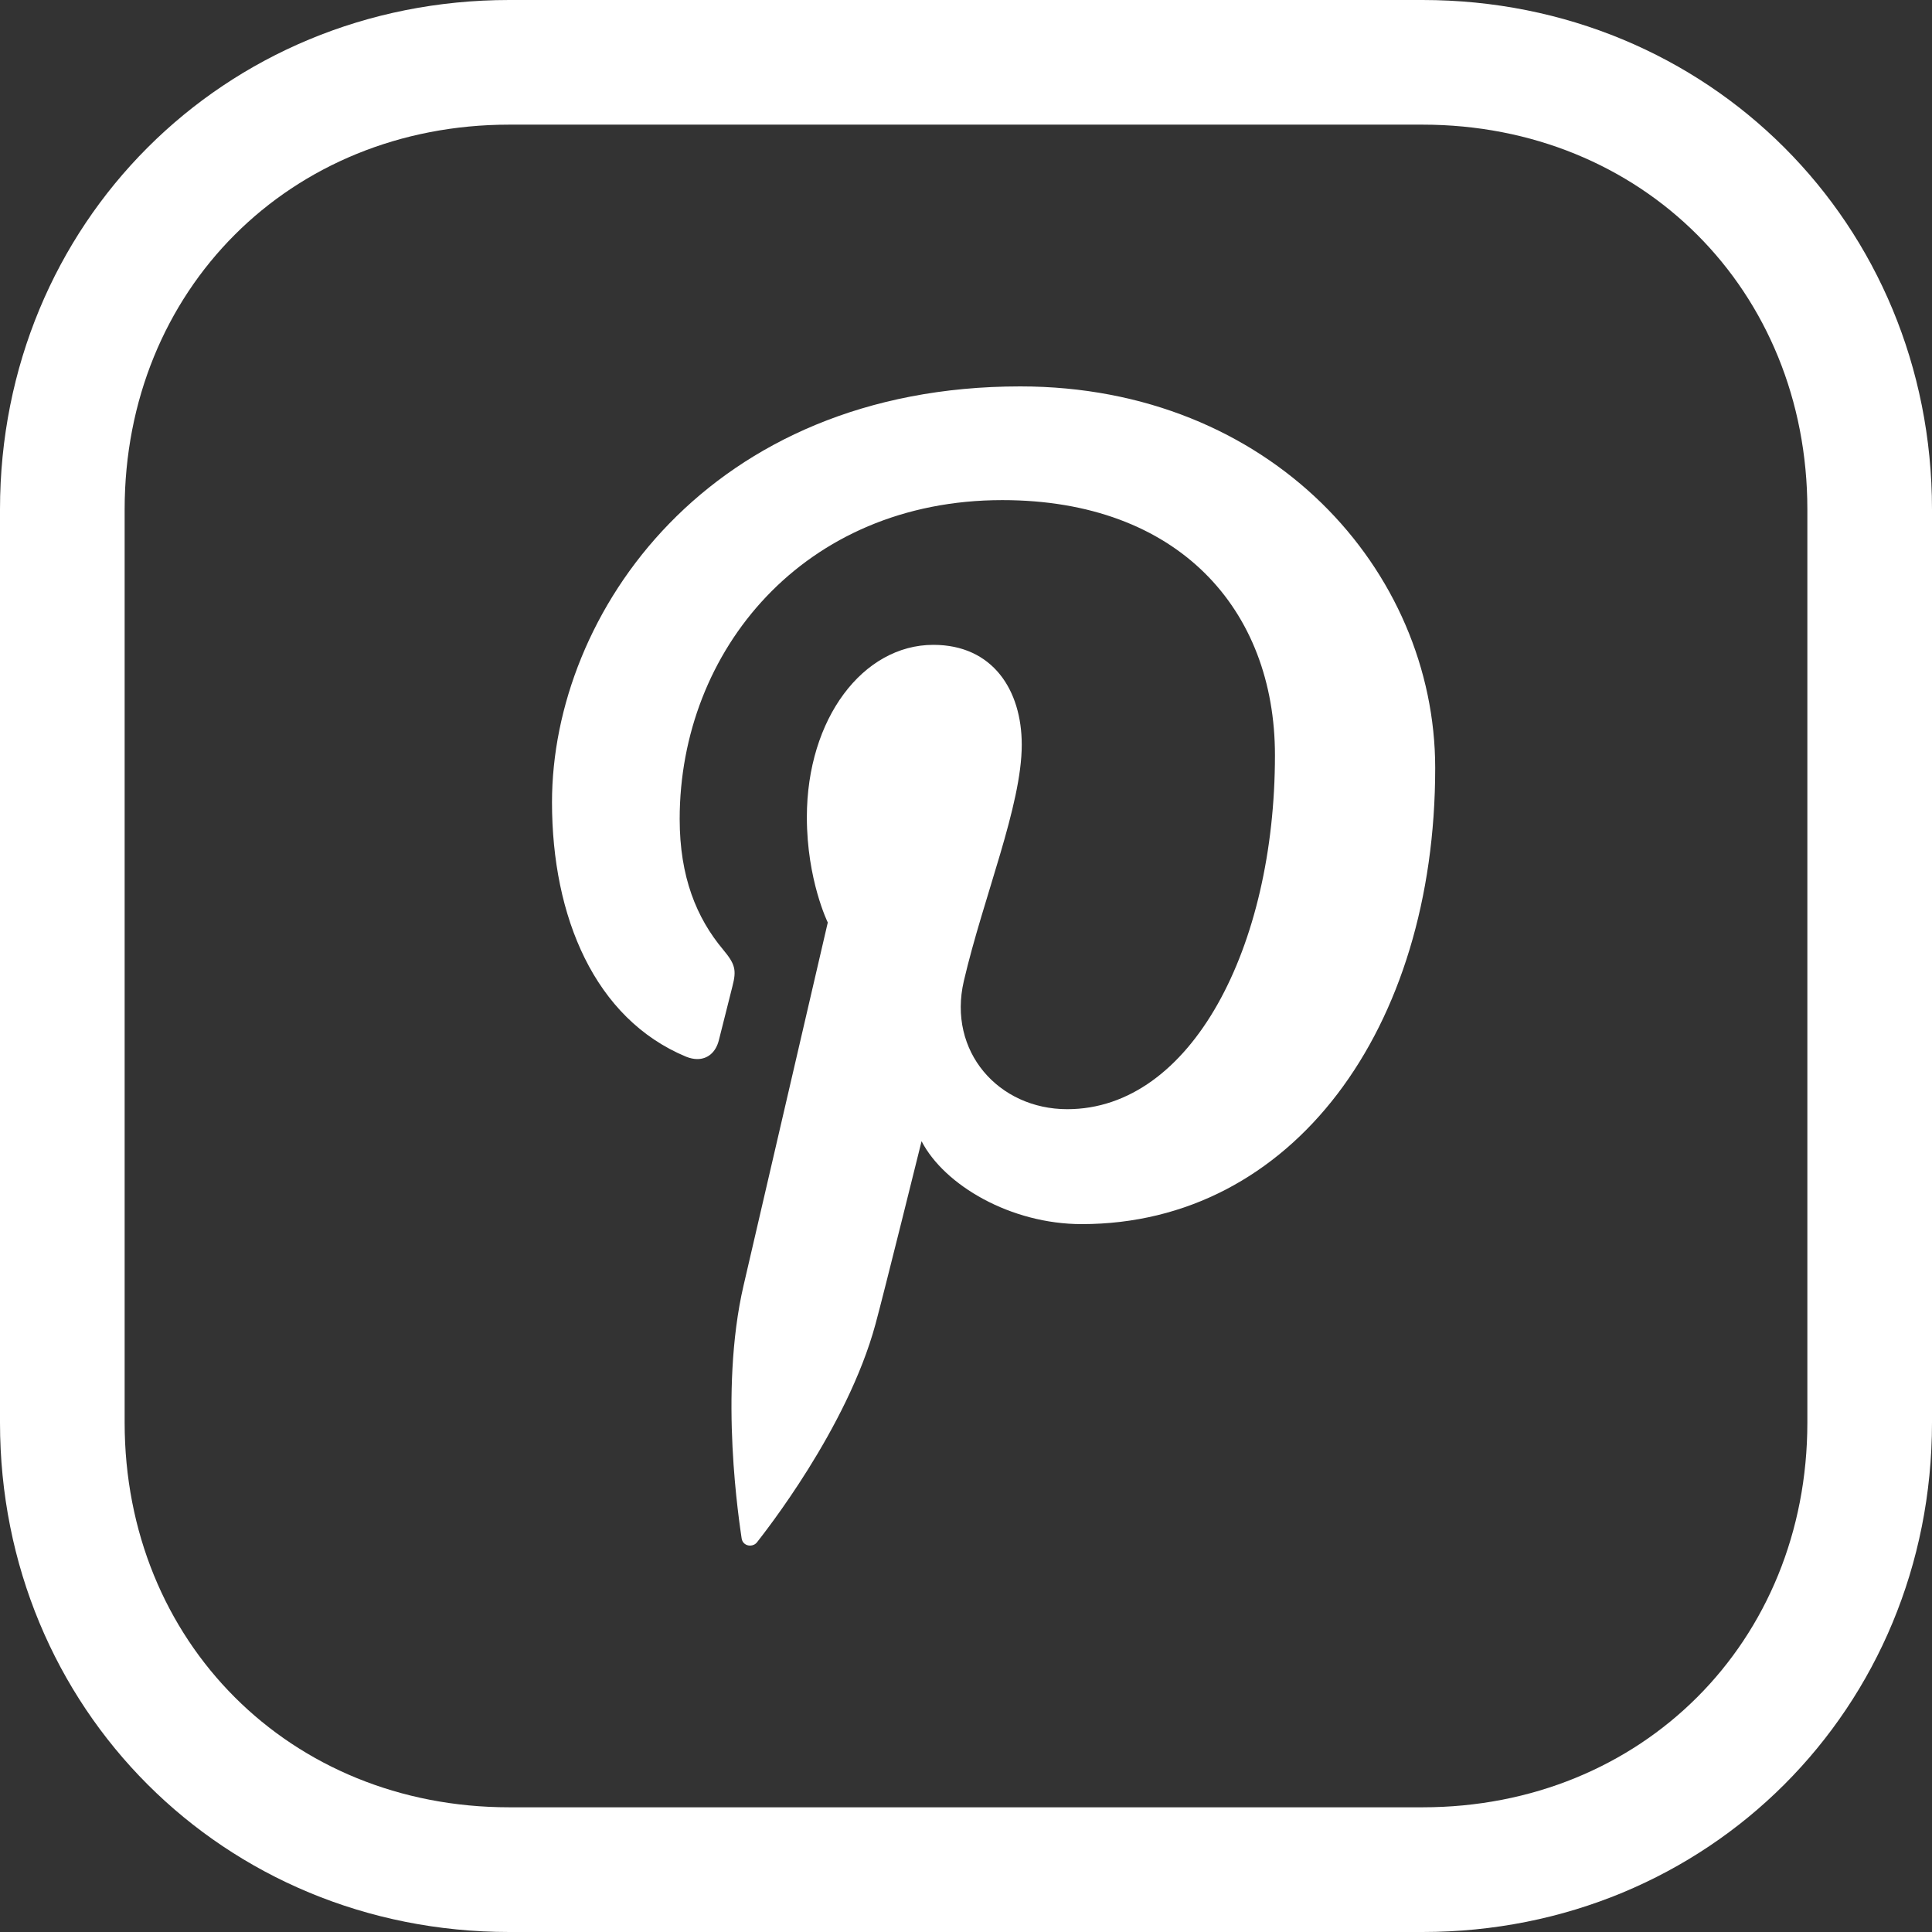
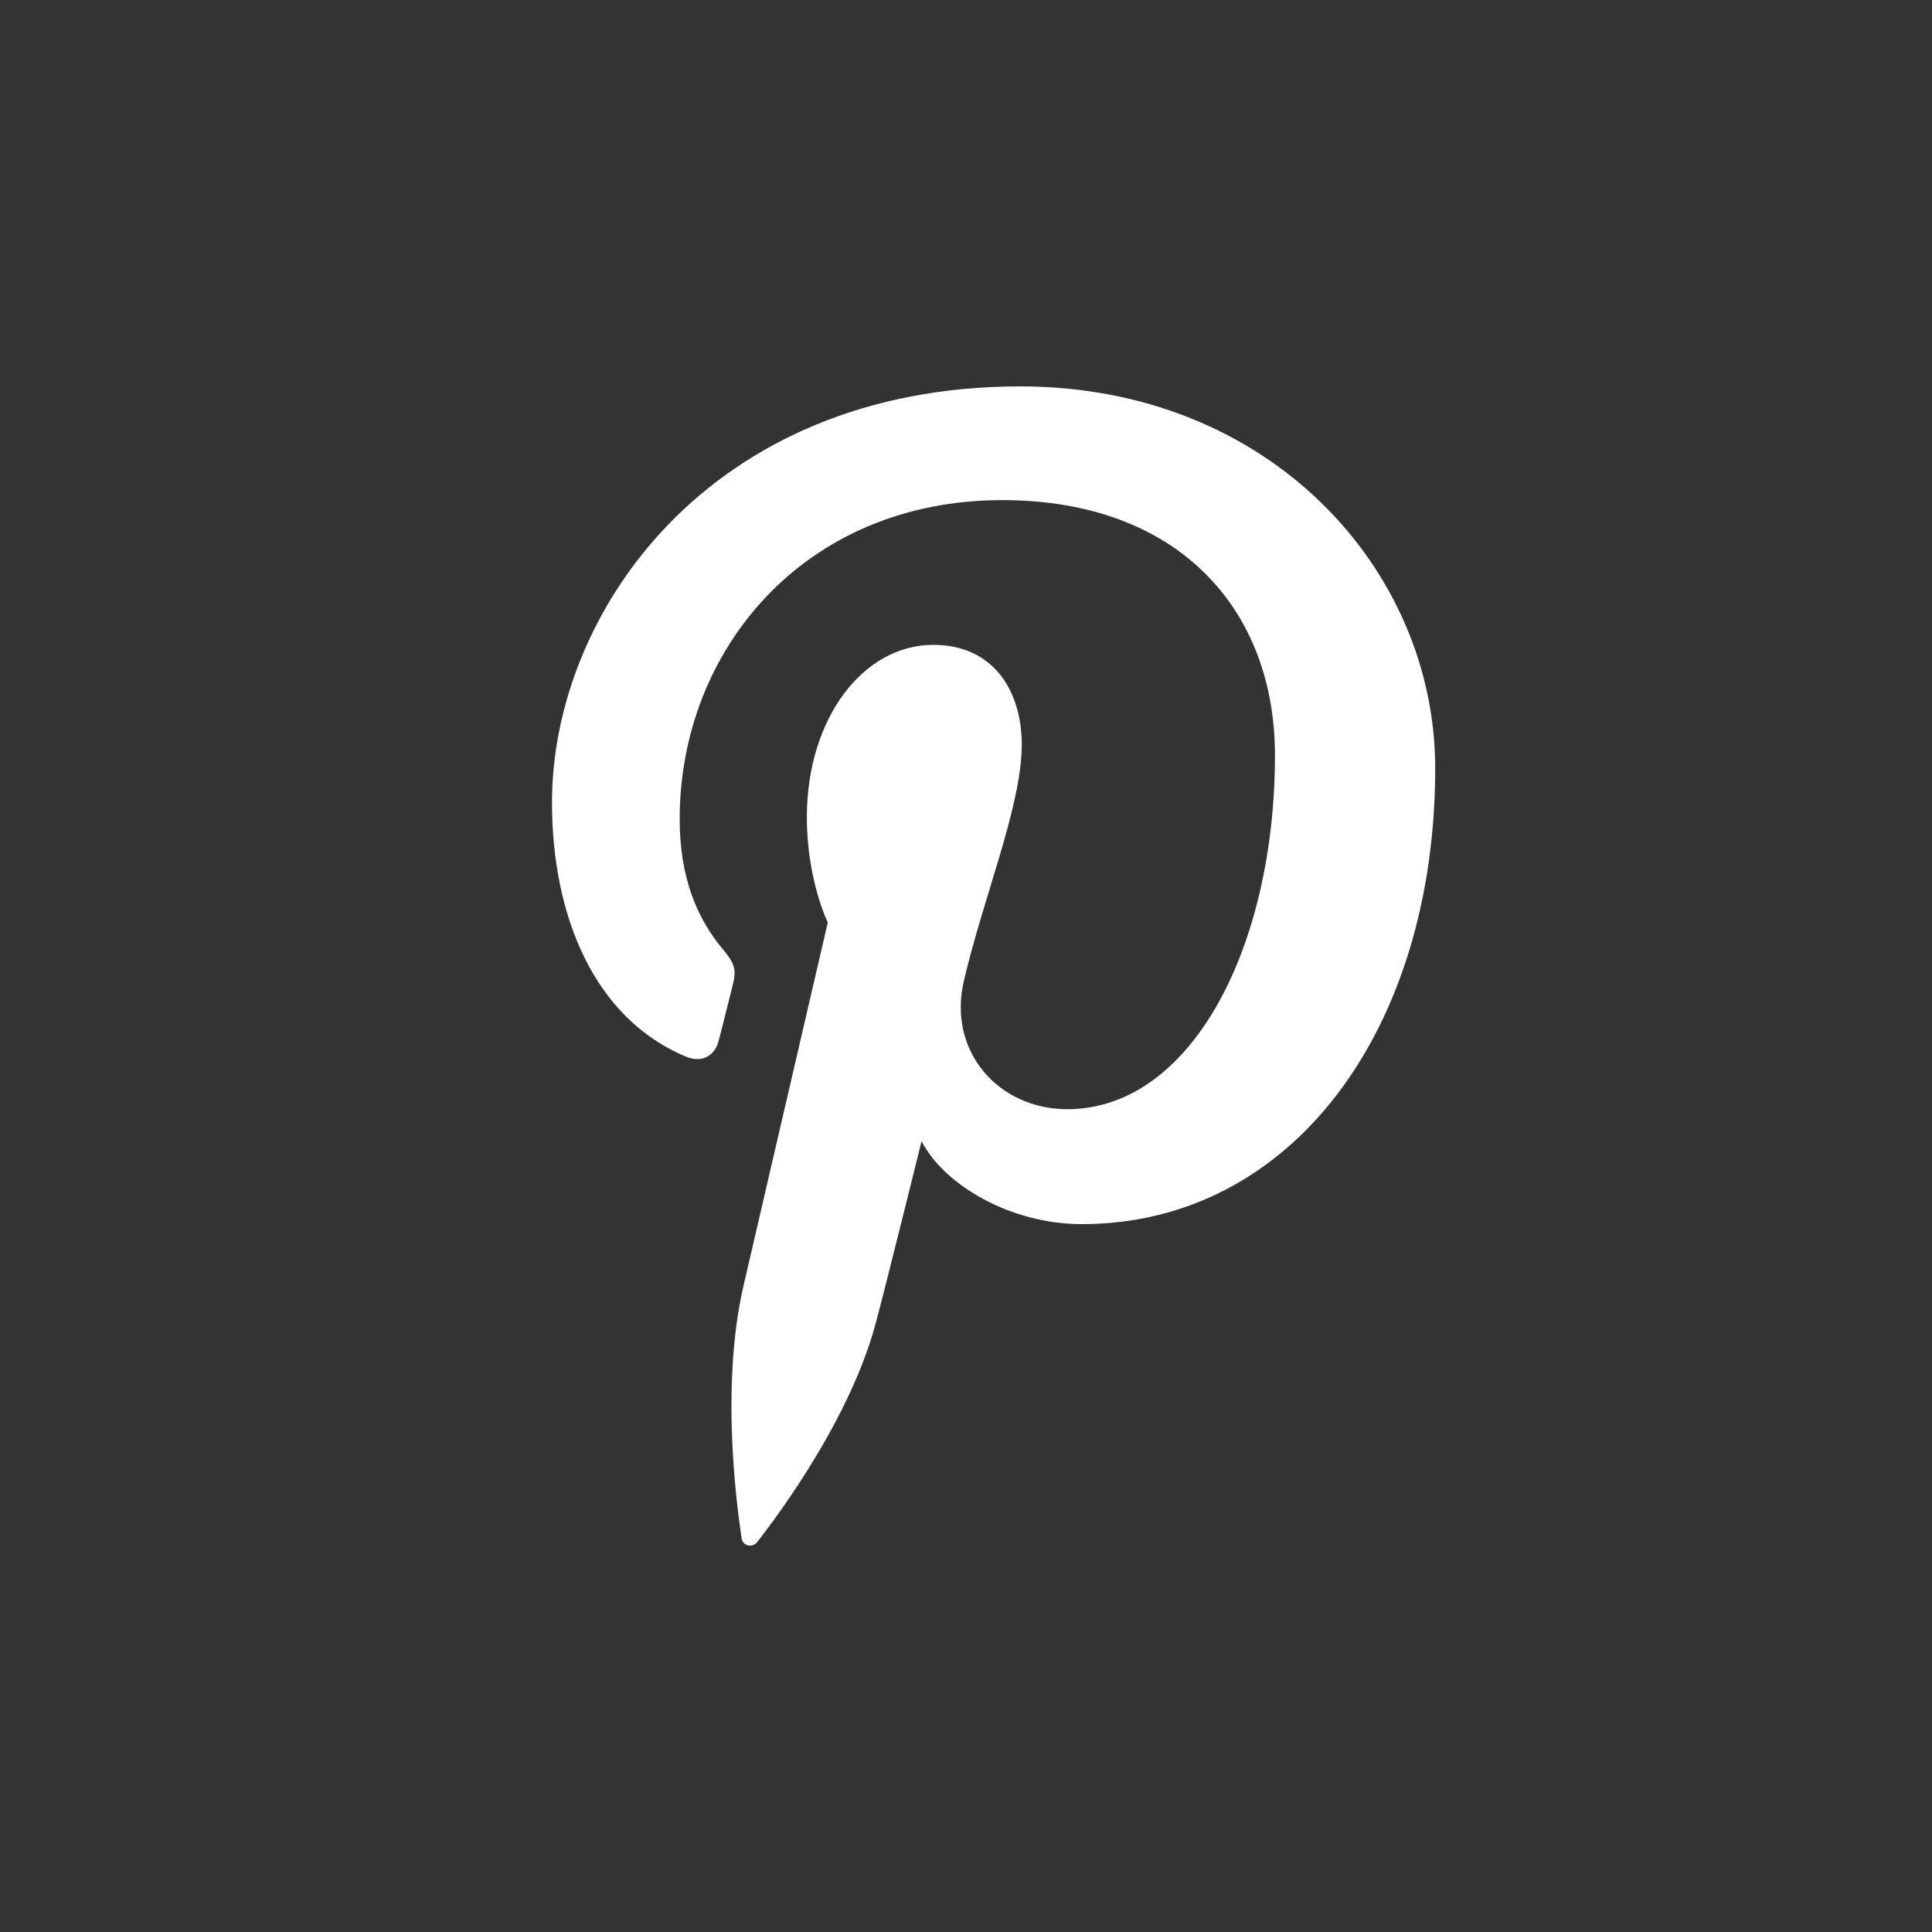
<svg xmlns="http://www.w3.org/2000/svg" width="35px" height="35px" viewBox="0 0 35 35" version="1.1">
  <rect x="0" y="0" width="35" height="35" fill="#333333" stroke="none" />
  <title>pinterest</title>
  <g id="Mountainside-Design-System" stroke="none" stroke-width="1" fill="#fff" fill-rule="evenodd">
    <g id="pinterest" transform="translate(-1544, -33)">
      <g transform="translate(1544, 33)">
-         <path d="M25.77,0 L9.226,0 C4.053,0 0,4.054 0,9.229 L0,25.772 C0,30.947 4.053,35 9.226,35 L25.77,35 C30.946,35 35,30.947 35,25.771 L35,9.229 C35,4.054 30.946,0 25.77,0 Z M32.742,25.771 C32.742,29.744 29.745,32.741 25.77,32.741 L9.226,32.741 C5.253,32.741 2.258,29.745 2.258,25.771 L2.258,9.229 C2.258,5.255 5.253,2.258 9.226,2.258 L25.77,2.258 C29.745,2.258 32.742,5.255 32.742,9.229 L32.742,25.771 Z" id="Shape" fill="#fff" fill-rule="nonzero" />
        <path d="M18.483,7 C12.843,7 10,11.109 10,14.534 C10,16.609 10.773,18.454 12.429,19.143 C12.499,19.171 12.568,19.186 12.632,19.186 C12.818,19.186 12.968,19.067 13.024,18.84 C13.08,18.629 13.209,18.096 13.268,17.871 C13.347,17.569 13.317,17.464 13.098,17.201 C12.619,16.628 12.313,15.886 12.313,14.837 C12.313,11.787 14.56,9.06 18.158,9.06 C21.345,9.06 23.097,11.039 23.097,13.681 C23.097,17.158 21.582,20.094 19.334,20.094 C18.091,20.094 17.163,19.05 17.461,17.771 C17.818,16.242 18.51,14.594 18.51,13.492 C18.51,12.504 17.987,11.682 16.908,11.682 C15.637,11.682 14.617,13.015 14.617,14.804 C14.617,15.941 14.996,16.712 14.996,16.712 C14.996,16.712 13.699,22.305 13.471,23.285 C13.017,25.235 13.402,27.626 13.435,27.867 C13.446,27.953 13.516,28 13.588,28 C13.636,28 13.685,27.979 13.717,27.936 C13.835,27.782 15.346,25.885 15.86,23.989 C16.007,23.452 16.695,20.674 16.695,20.674 C17.108,21.473 18.313,22.176 19.596,22.176 C23.411,22.176 26,18.644 26,13.913 C25.999,10.333 23.017,7 18.483,7 Z" id="Path" fill="#fff" fill-rule="nonzero" />
      </g>
    </g>
  </g>
</svg>